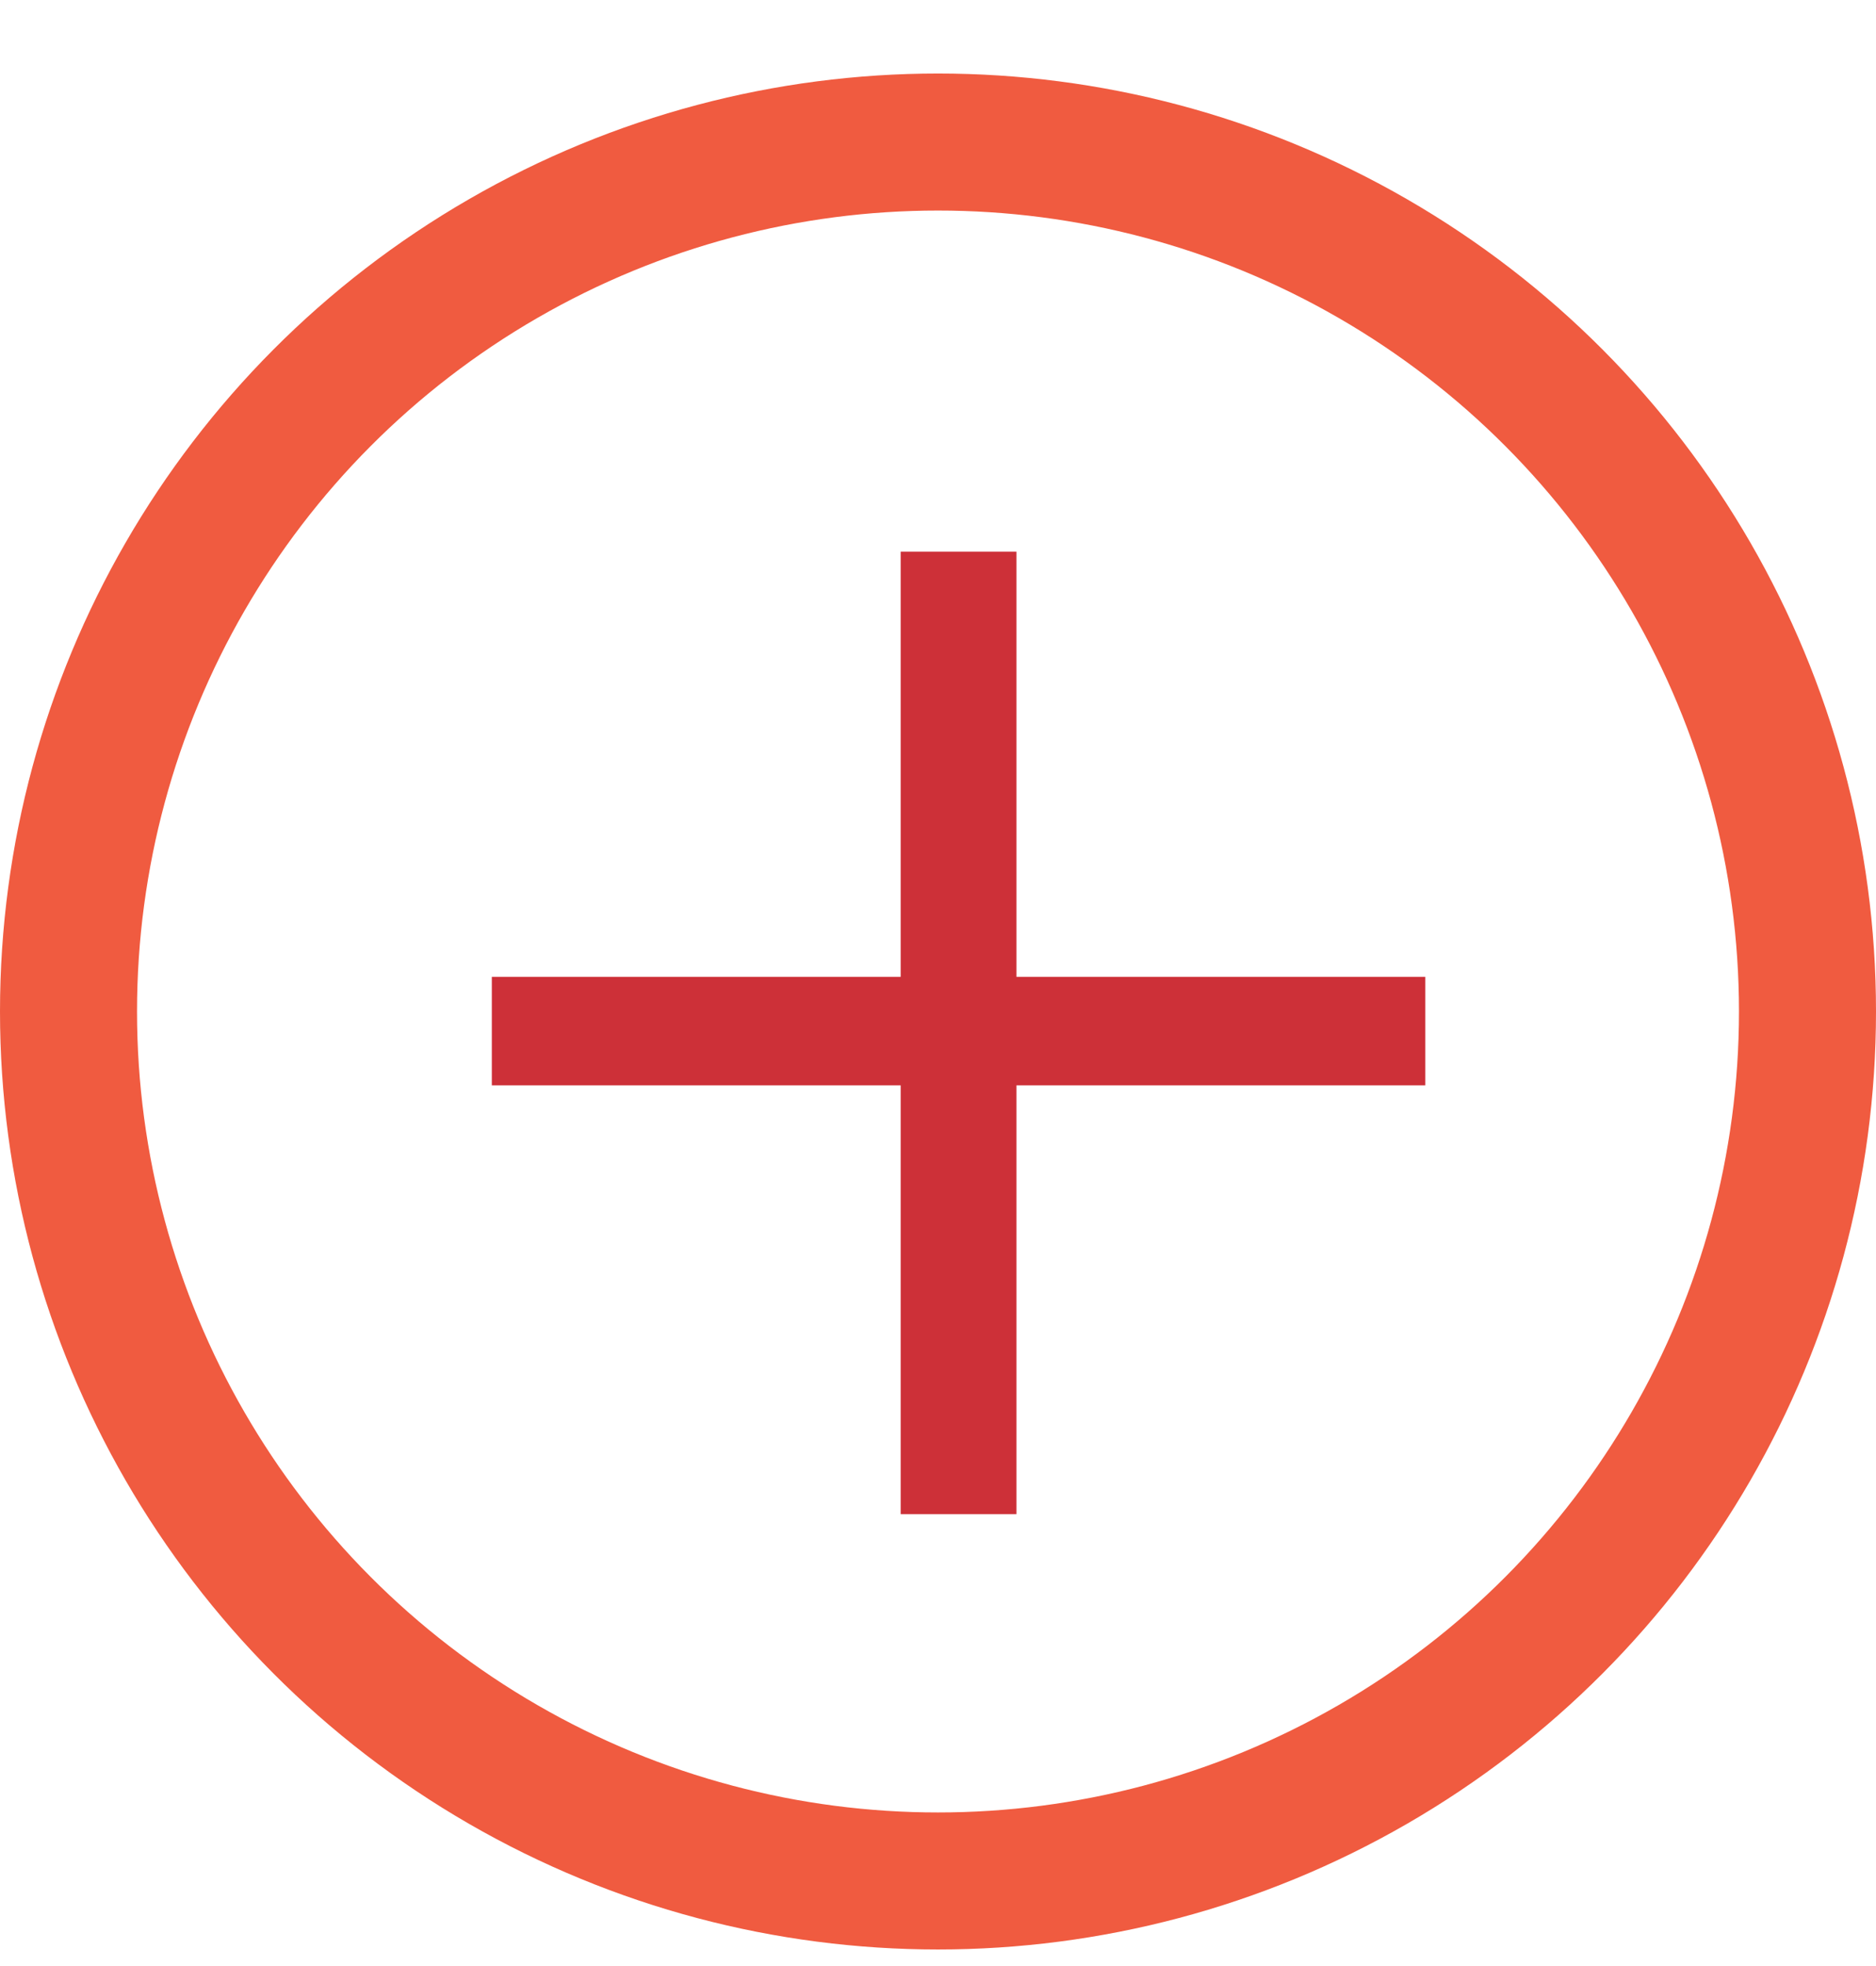
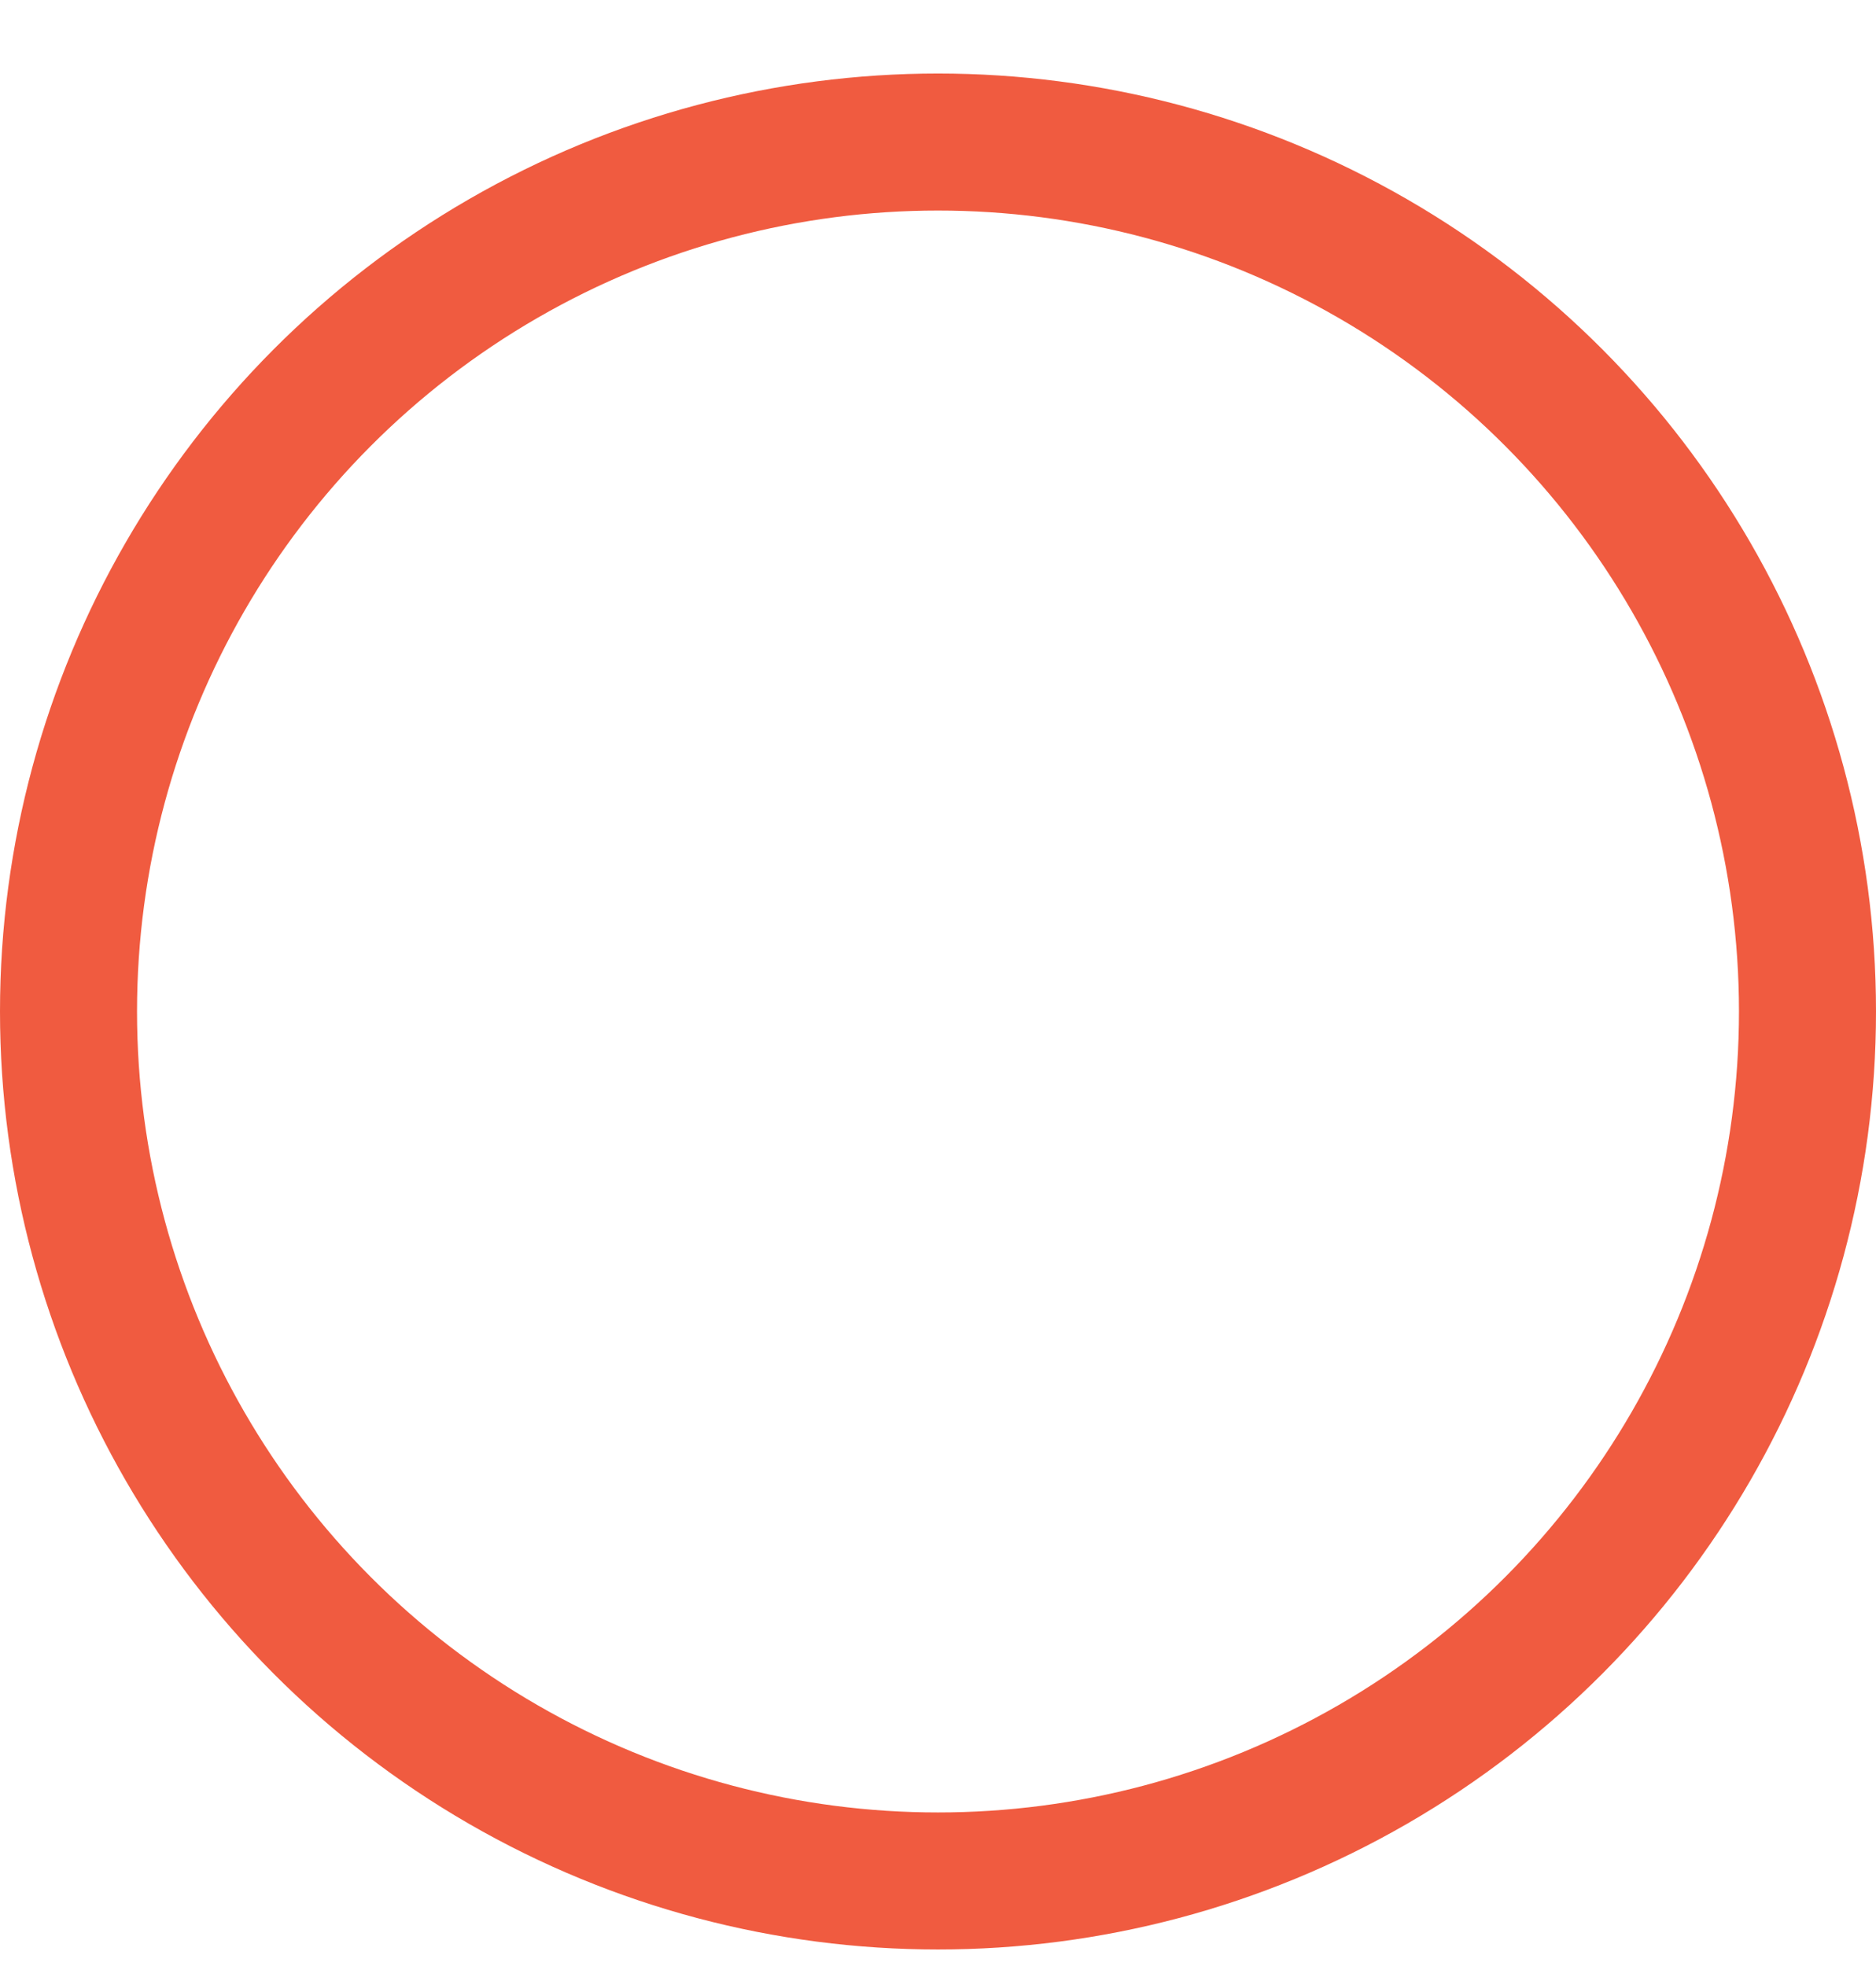
<svg xmlns="http://www.w3.org/2000/svg" version="1.1" id="Layer_1" x="0px" y="0px" width="68.452px" height="71.75px" viewBox="0 0 68.452 71.75" enable-background="new 0 0 68.452 71.75" xml:space="preserve">
  <circle fill="none" stroke="#F05B40" stroke-width="5" stroke-linecap="round" stroke-linejoin="round" stroke-miterlimit="10" cx="34.226" cy="36.909" r="31.726" />
  <g>
-     <path fill="#CD3038" d="M37.089,20.131v15.513h14.918v3.96H37.089v15.645h-4.225V39.604H17.946v-3.96h14.918V20.131H37.089z" />
-   </g>
+     </g>
</svg>